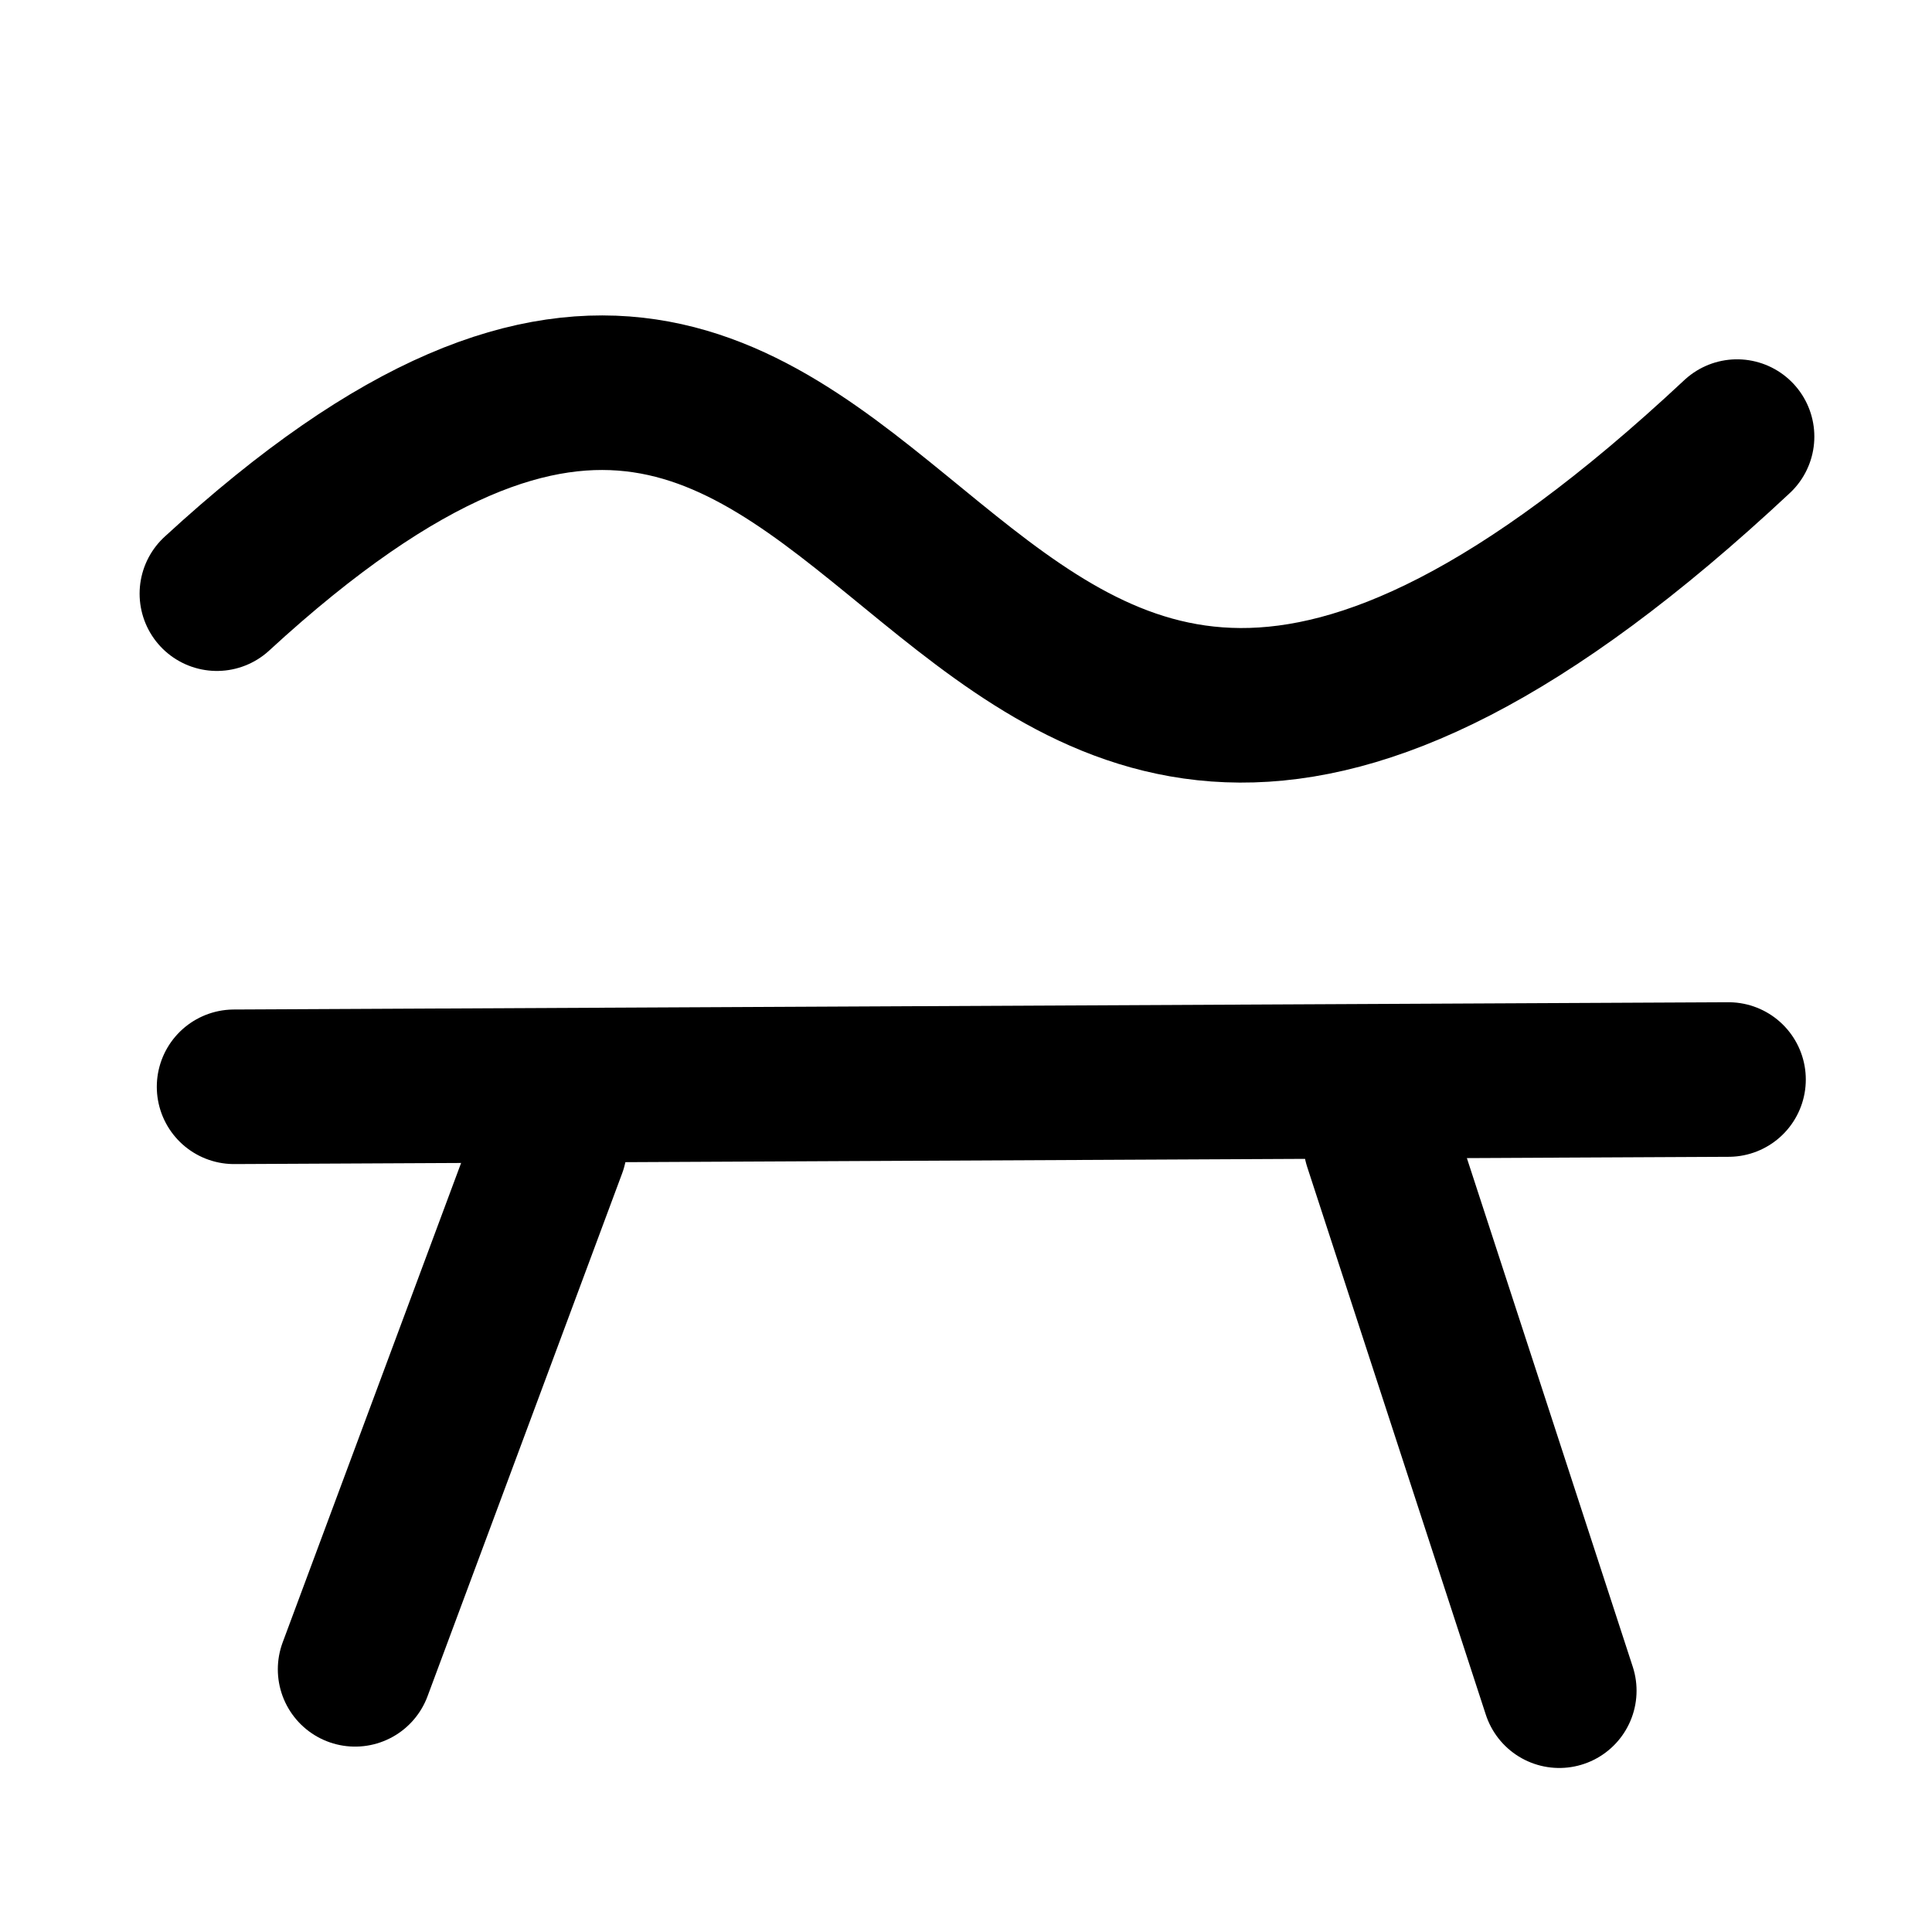
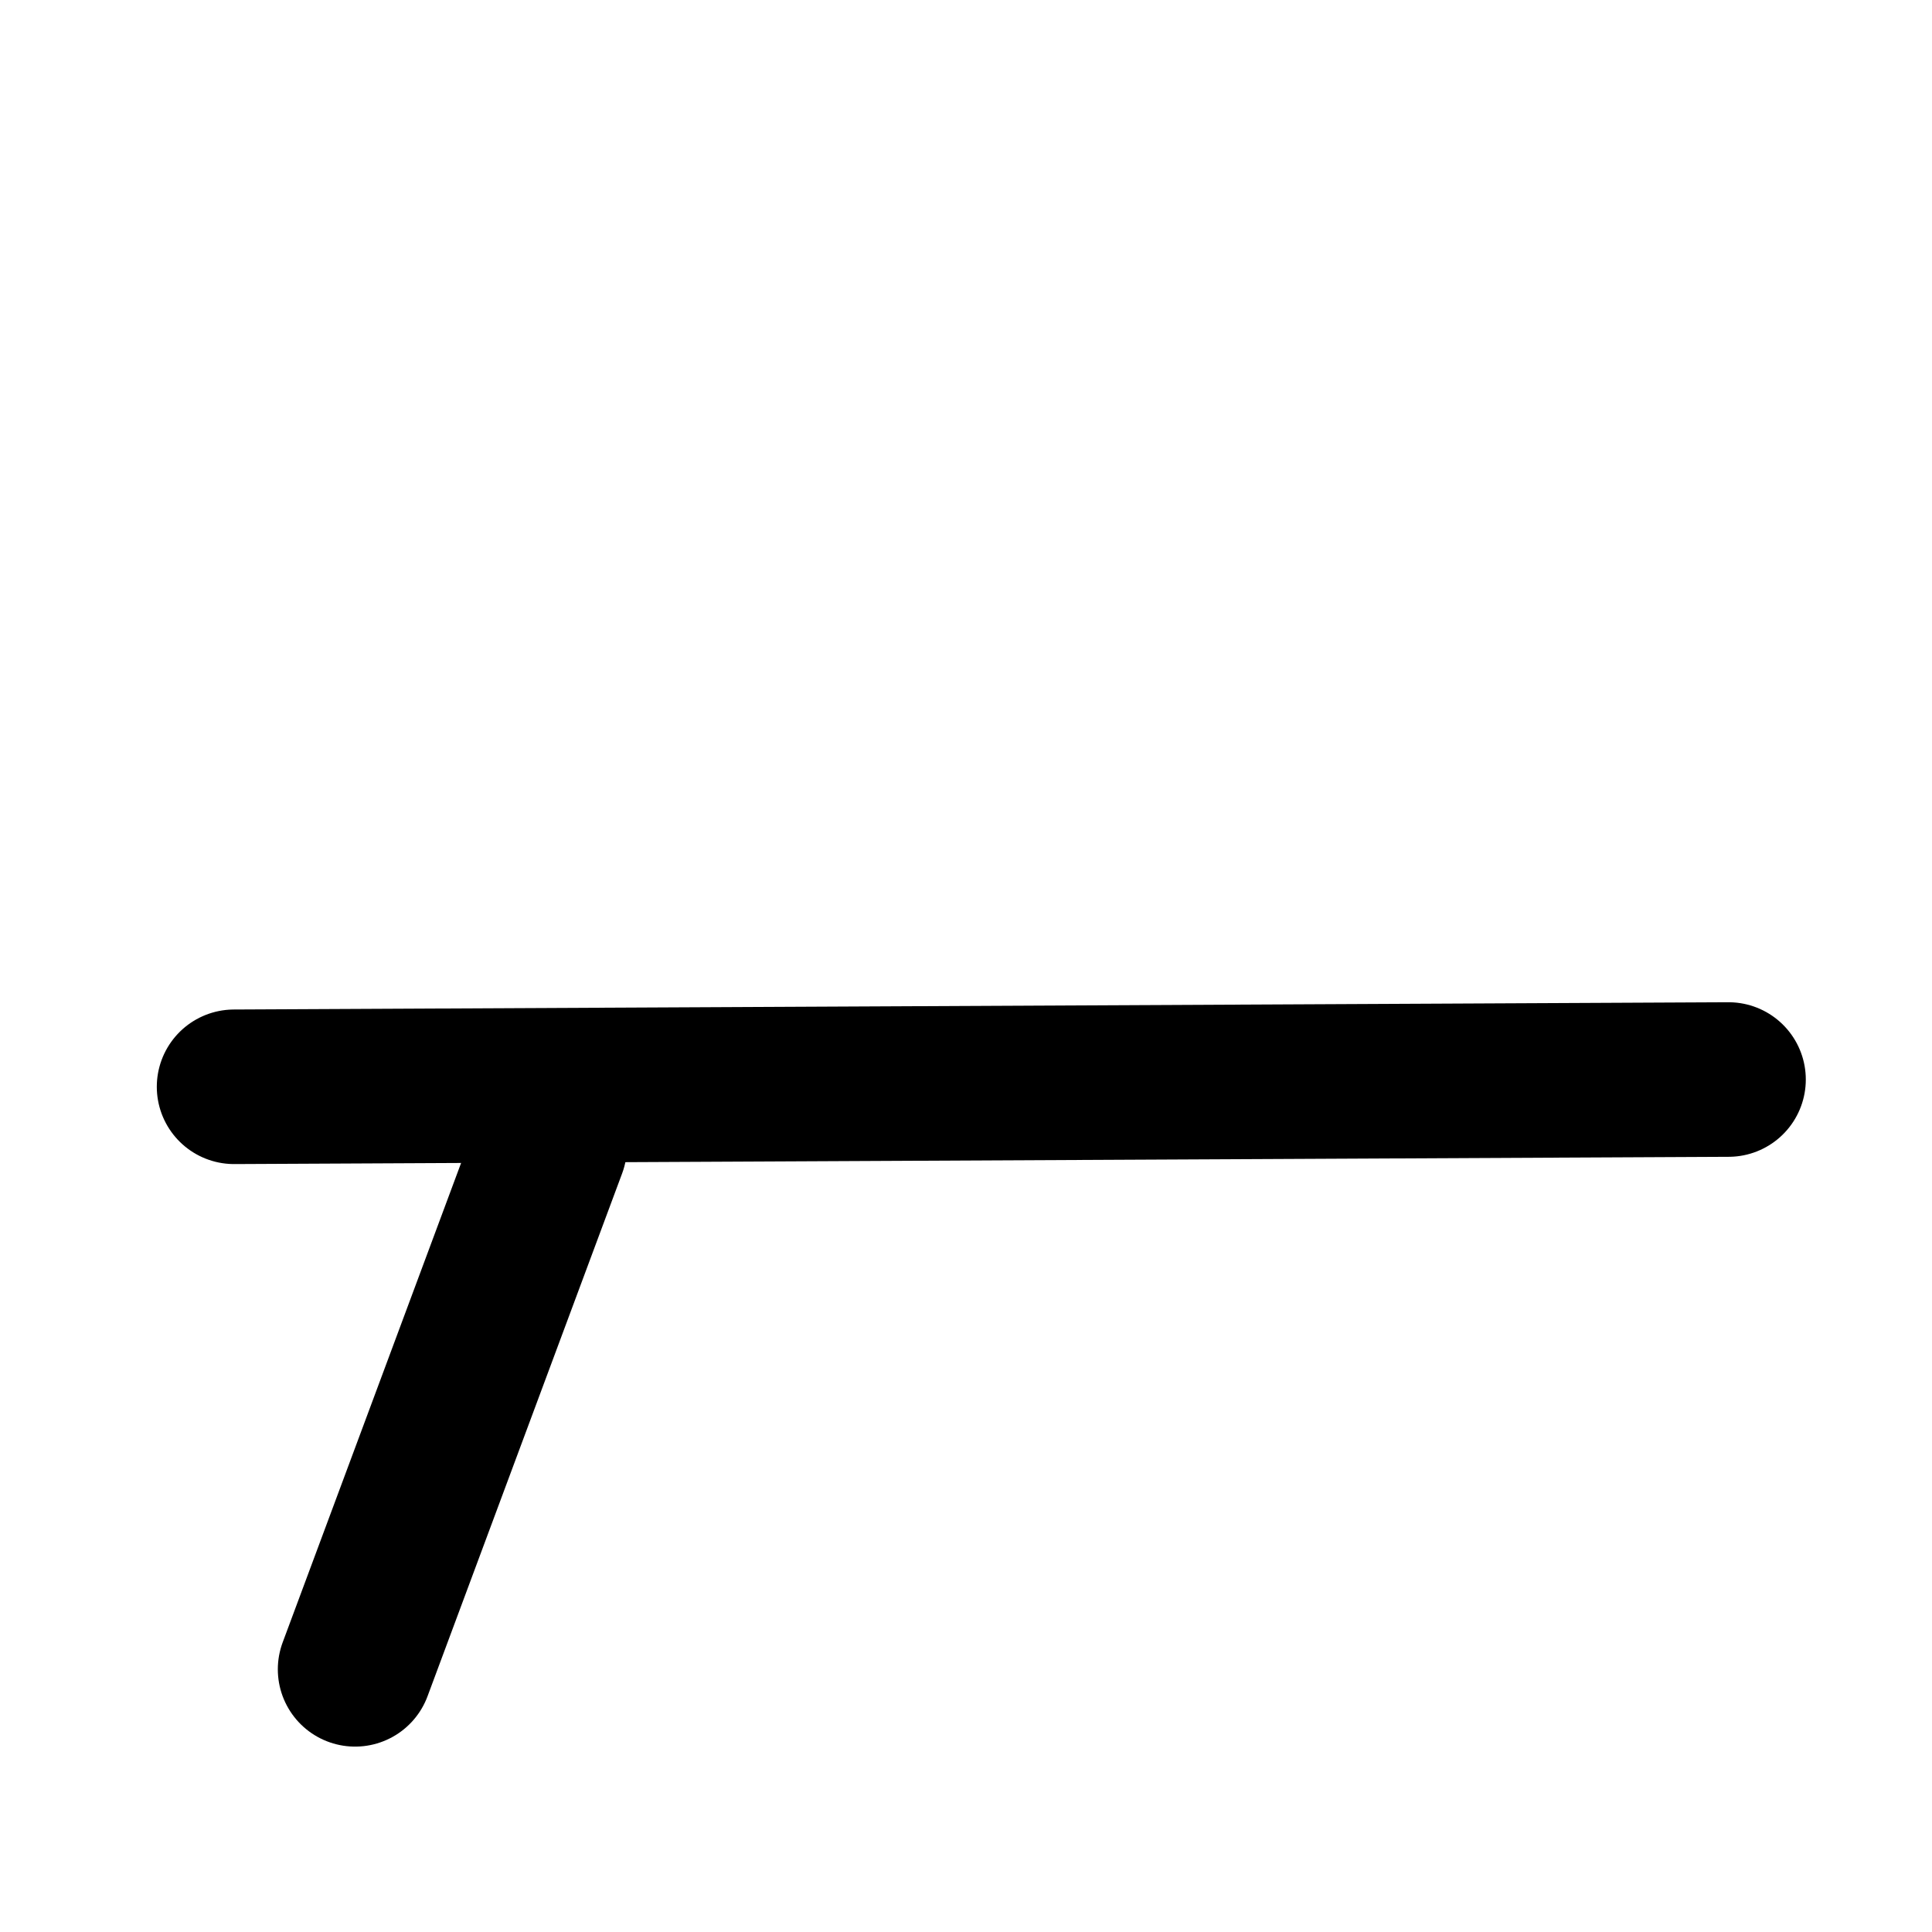
<svg xmlns="http://www.w3.org/2000/svg" xmlns:ns1="http://www.inkscape.org/namespaces/inkscape" xmlns:ns2="http://sodipodi.sourceforge.net/DTD/sodipodi-0.dtd" width="50mm" height="50mm" viewBox="0 0 50 50" version="1.1" id="svg5" ns1:version="1.3.2 (091e20ef0f, 2023-11-25, custom)" ns2:docname="gegon.svg">
  <ns2:namedview id="namedview7" pagecolor="#dce477" bordercolor="#eeeeee" borderopacity="1" ns1:showpageshadow="0" ns1:pageopacity="0" ns1:pagecheckerboard="0" ns1:deskcolor="#505050" ns1:document-units="mm" showgrid="false" ns1:zoom="4.2650833" ns1:cx="94.370958" ns1:cy="94.488189" ns1:window-width="1920" ns1:window-height="1015" ns1:window-x="0" ns1:window-y="0" ns1:window-maximized="1" ns1:current-layer="layer1" />
  <defs id="defs2" />
  <g ns1:label="Layer 1" ns1:groupmode="layer" id="layer1">
    <path style="fill:#000000;stroke:#000000;stroke-width:4;stroke-linecap:round;stroke-linejoin:round;paint-order:stroke fill markers" d="M 6.058,28.126 44.734,27.938" id="path1" />
-     <path style="fill:none;stroke:#000000;stroke-width:4;stroke-linecap:round;stroke-linejoin:round;paint-order:stroke fill markers" d="M 5.613,15.364 C 24.712,-2.21 22.669,32.136 44.955,11.299" id="path1-6" ns2:nodetypes="cc" />
    <path style="fill:none;stroke:#000000;stroke-width:4;stroke-linecap:round;stroke-linejoin:round;paint-order:stroke fill markers" d="M 9.19,43.202 14.226,29.671" id="path2" ns2:nodetypes="cc" />
-     <path style="fill:none;stroke:#000000;stroke-width:4;stroke-linecap:round;stroke-linejoin:round;paint-order:stroke fill markers" d="M 40.354,43.755 35.732,29.582" id="path3" ns2:nodetypes="cc" />
  </g>
</svg>